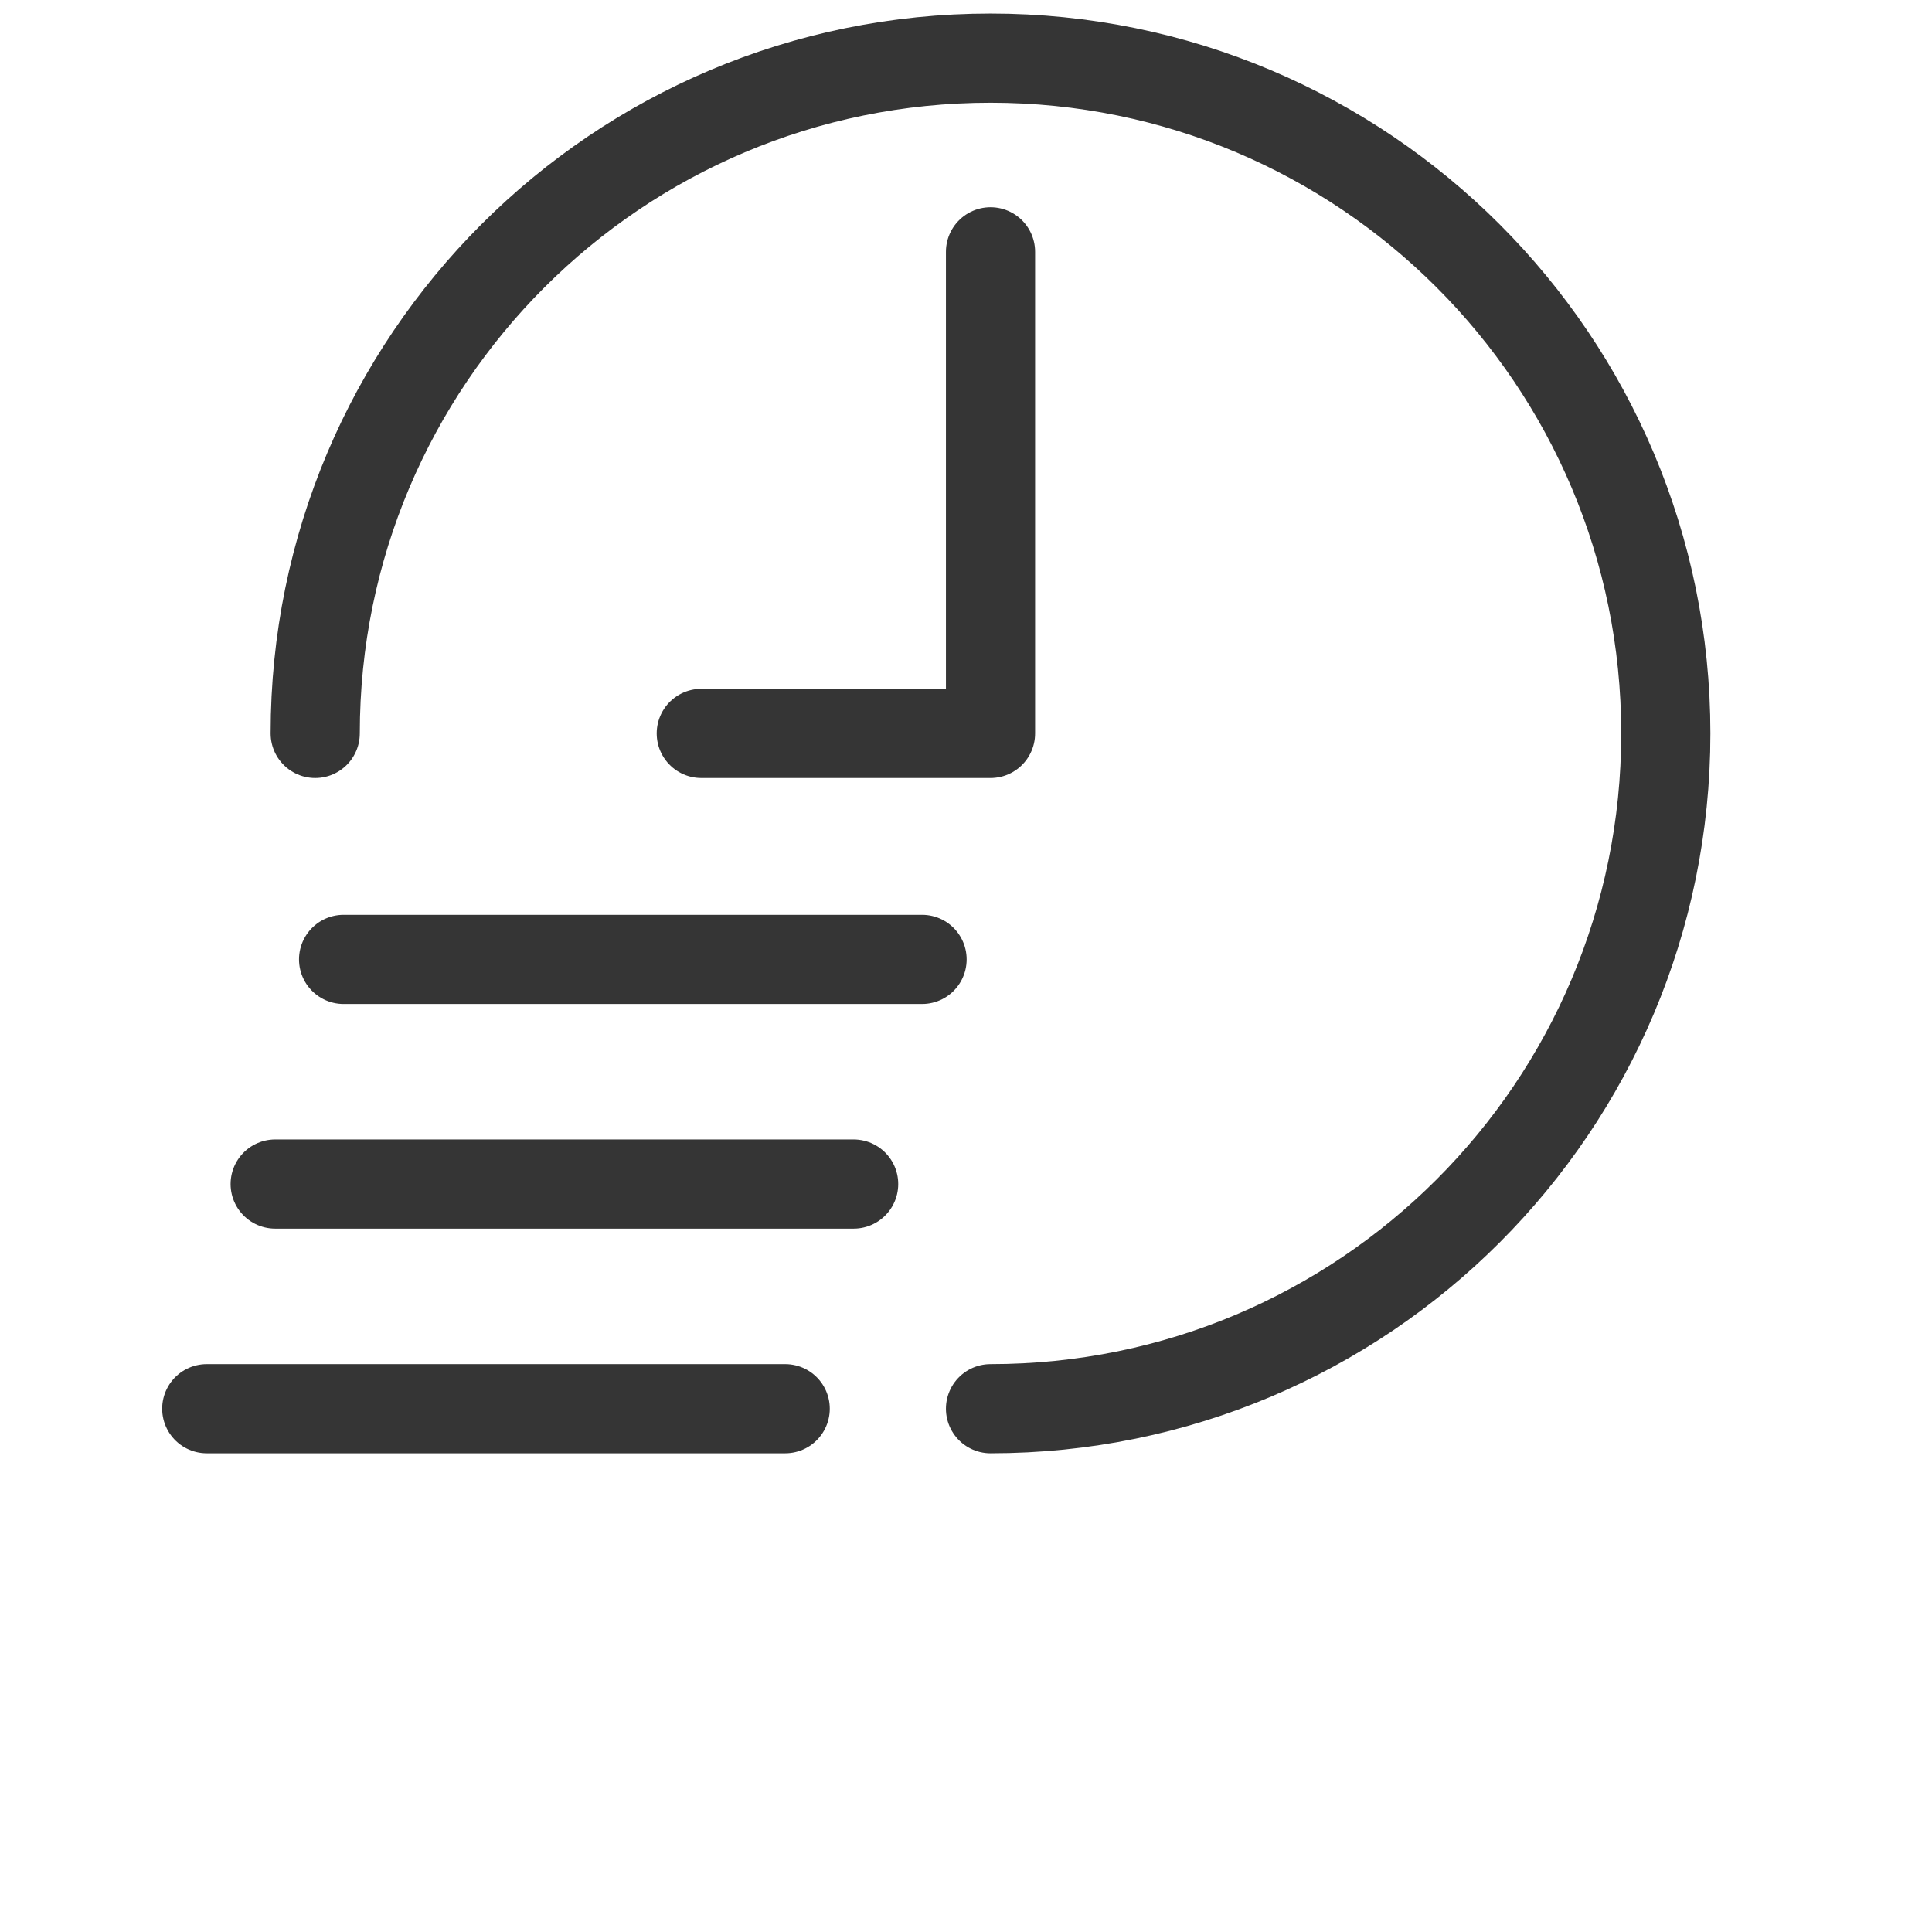
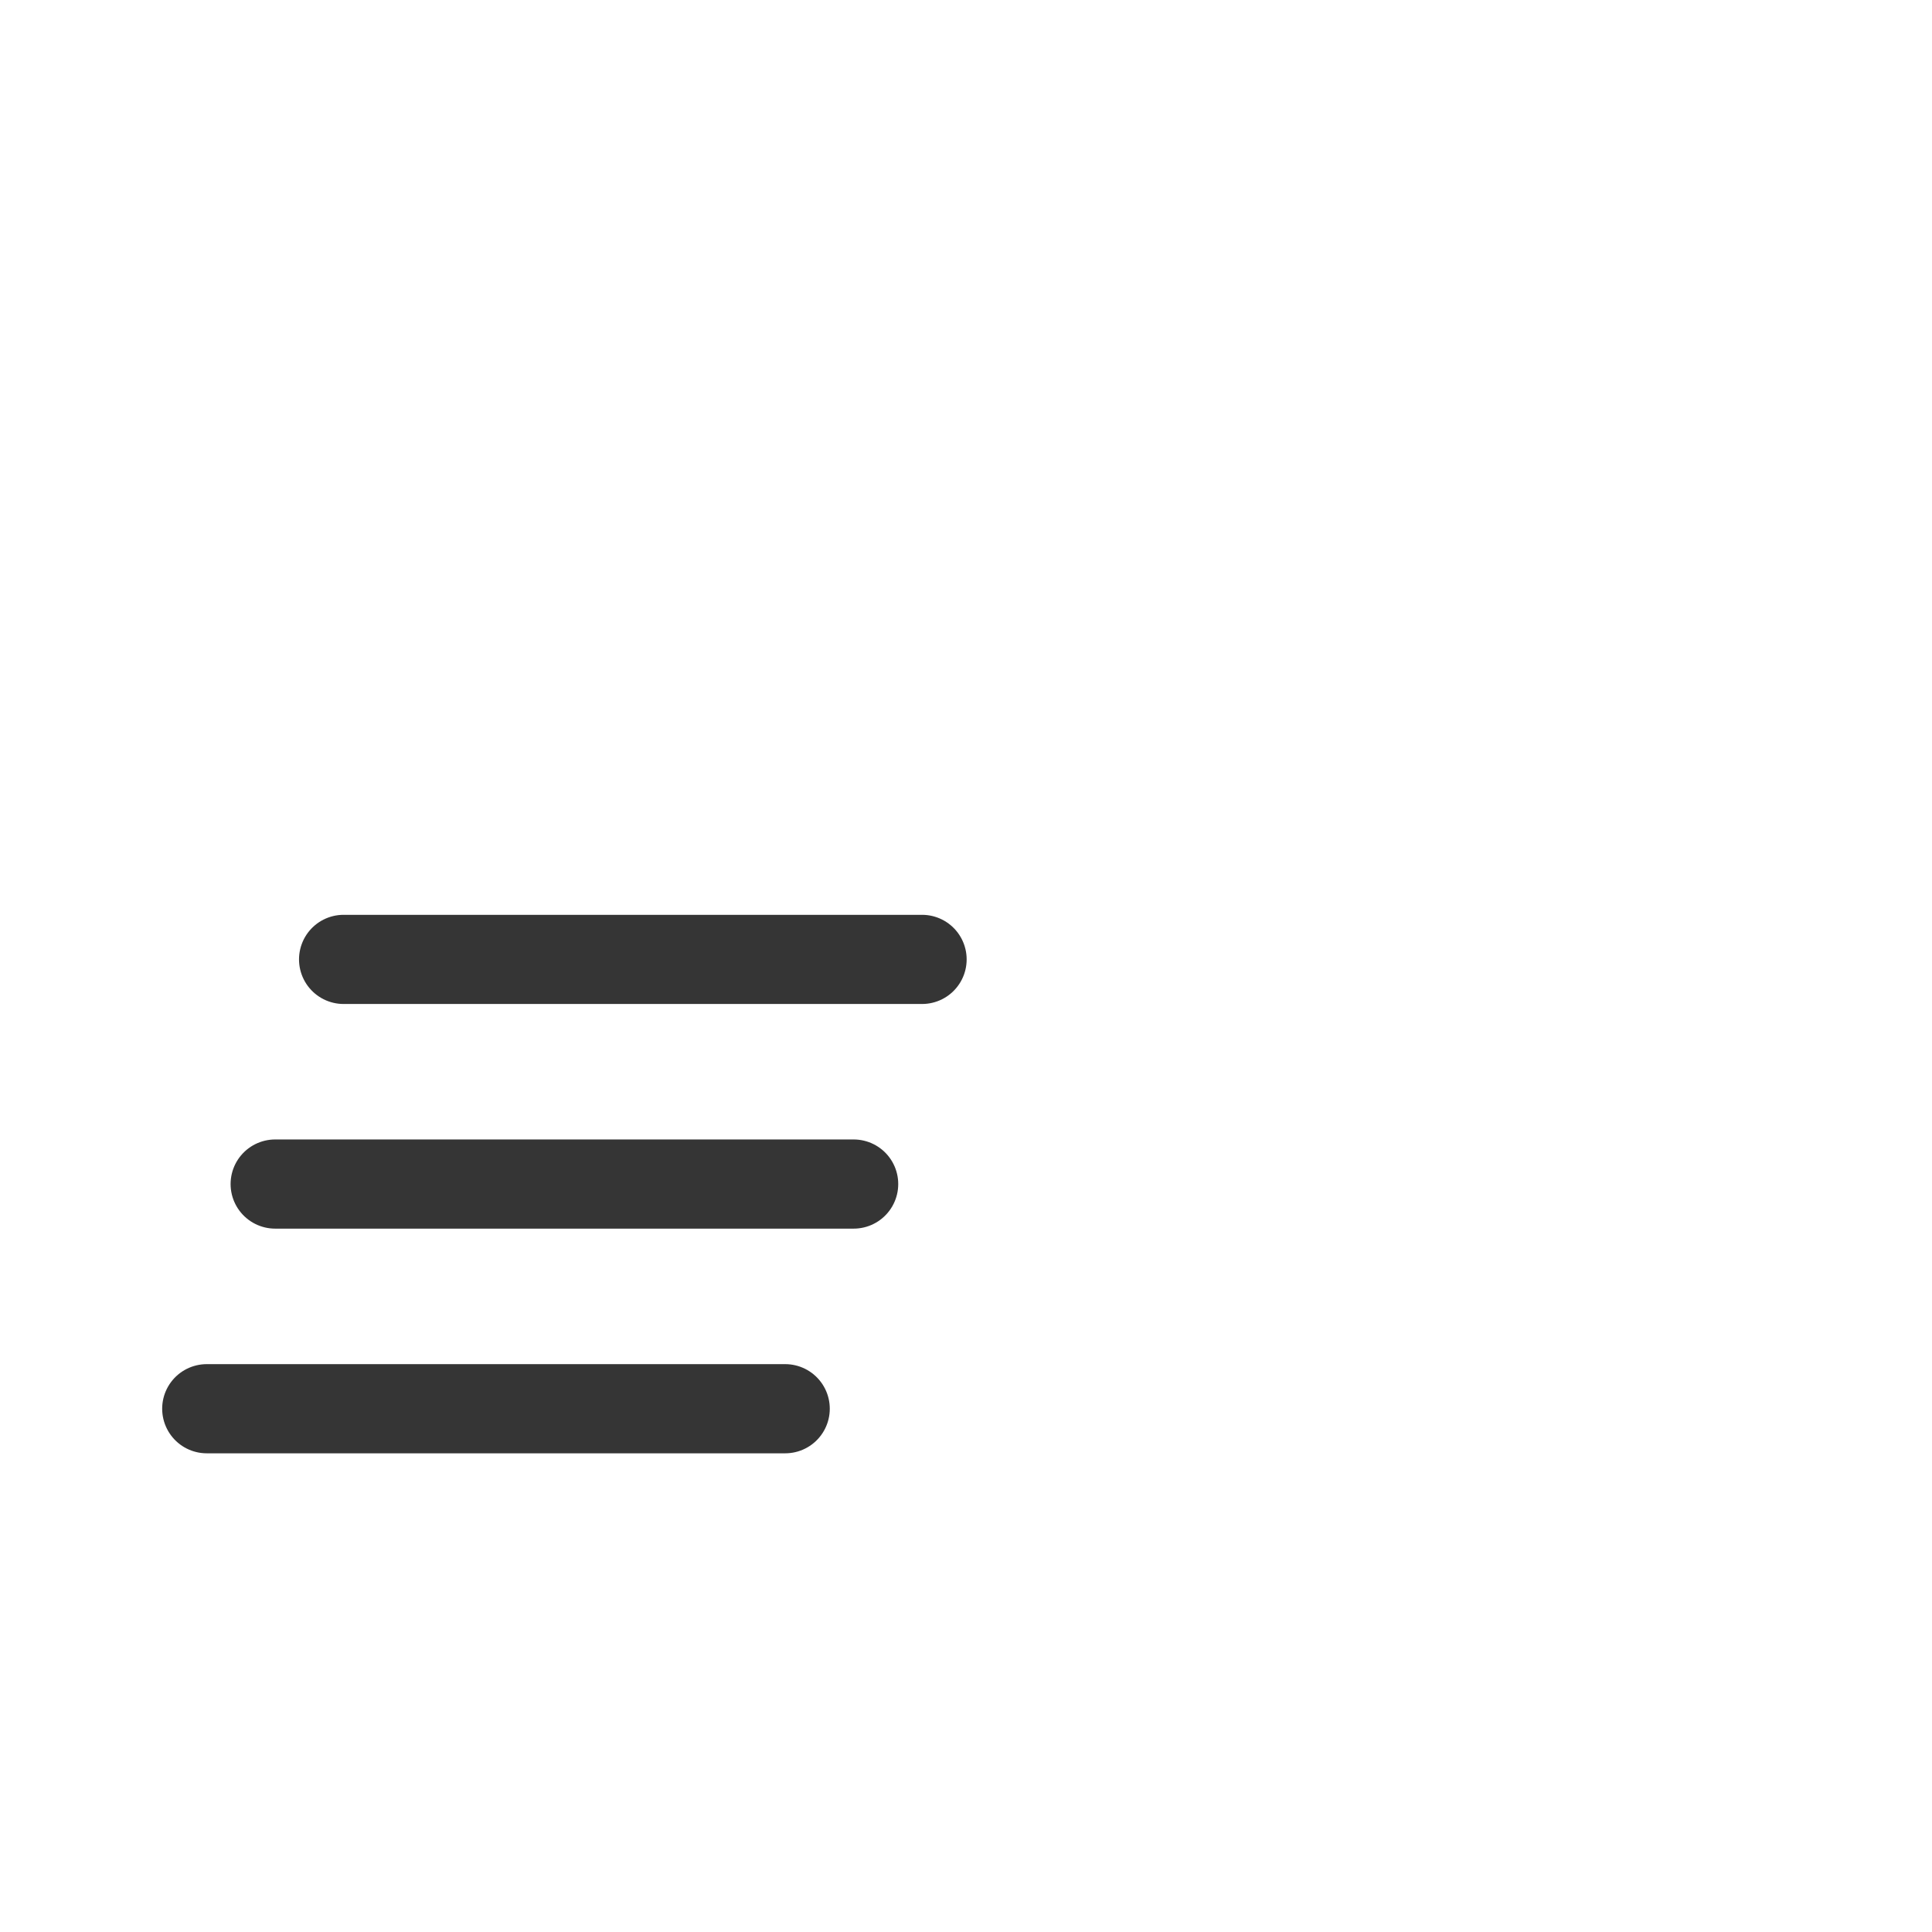
<svg xmlns="http://www.w3.org/2000/svg" width="65" height="65" viewBox="0 0 65 65" fill="none">
-   <path d="M10.605 24.675C10.605 12.121 20.77 1.956 33.325 1.956C45.879 1.956 56.044 12.121 56.044 24.675C56.044 37.23 45.879 47.395 33.325 47.395" stroke="#353535" stroke-width="3" stroke-linecap="round" stroke-linejoin="round" />
-   <path d="M33.325 8.472V24.675M23.594 24.675H33.325H23.594Z" stroke="#353535" stroke-width="3" stroke-miterlimit="3.864" stroke-linecap="round" stroke-linejoin="round" />
  <path d="M6.956 47.395H26.417M11.56 32.278H31.022H11.56ZM9.258 39.836H28.72H9.258Z" stroke="#353535" stroke-width="3" stroke-miterlimit="3.864" stroke-linecap="round" stroke-linejoin="round" />
</svg>